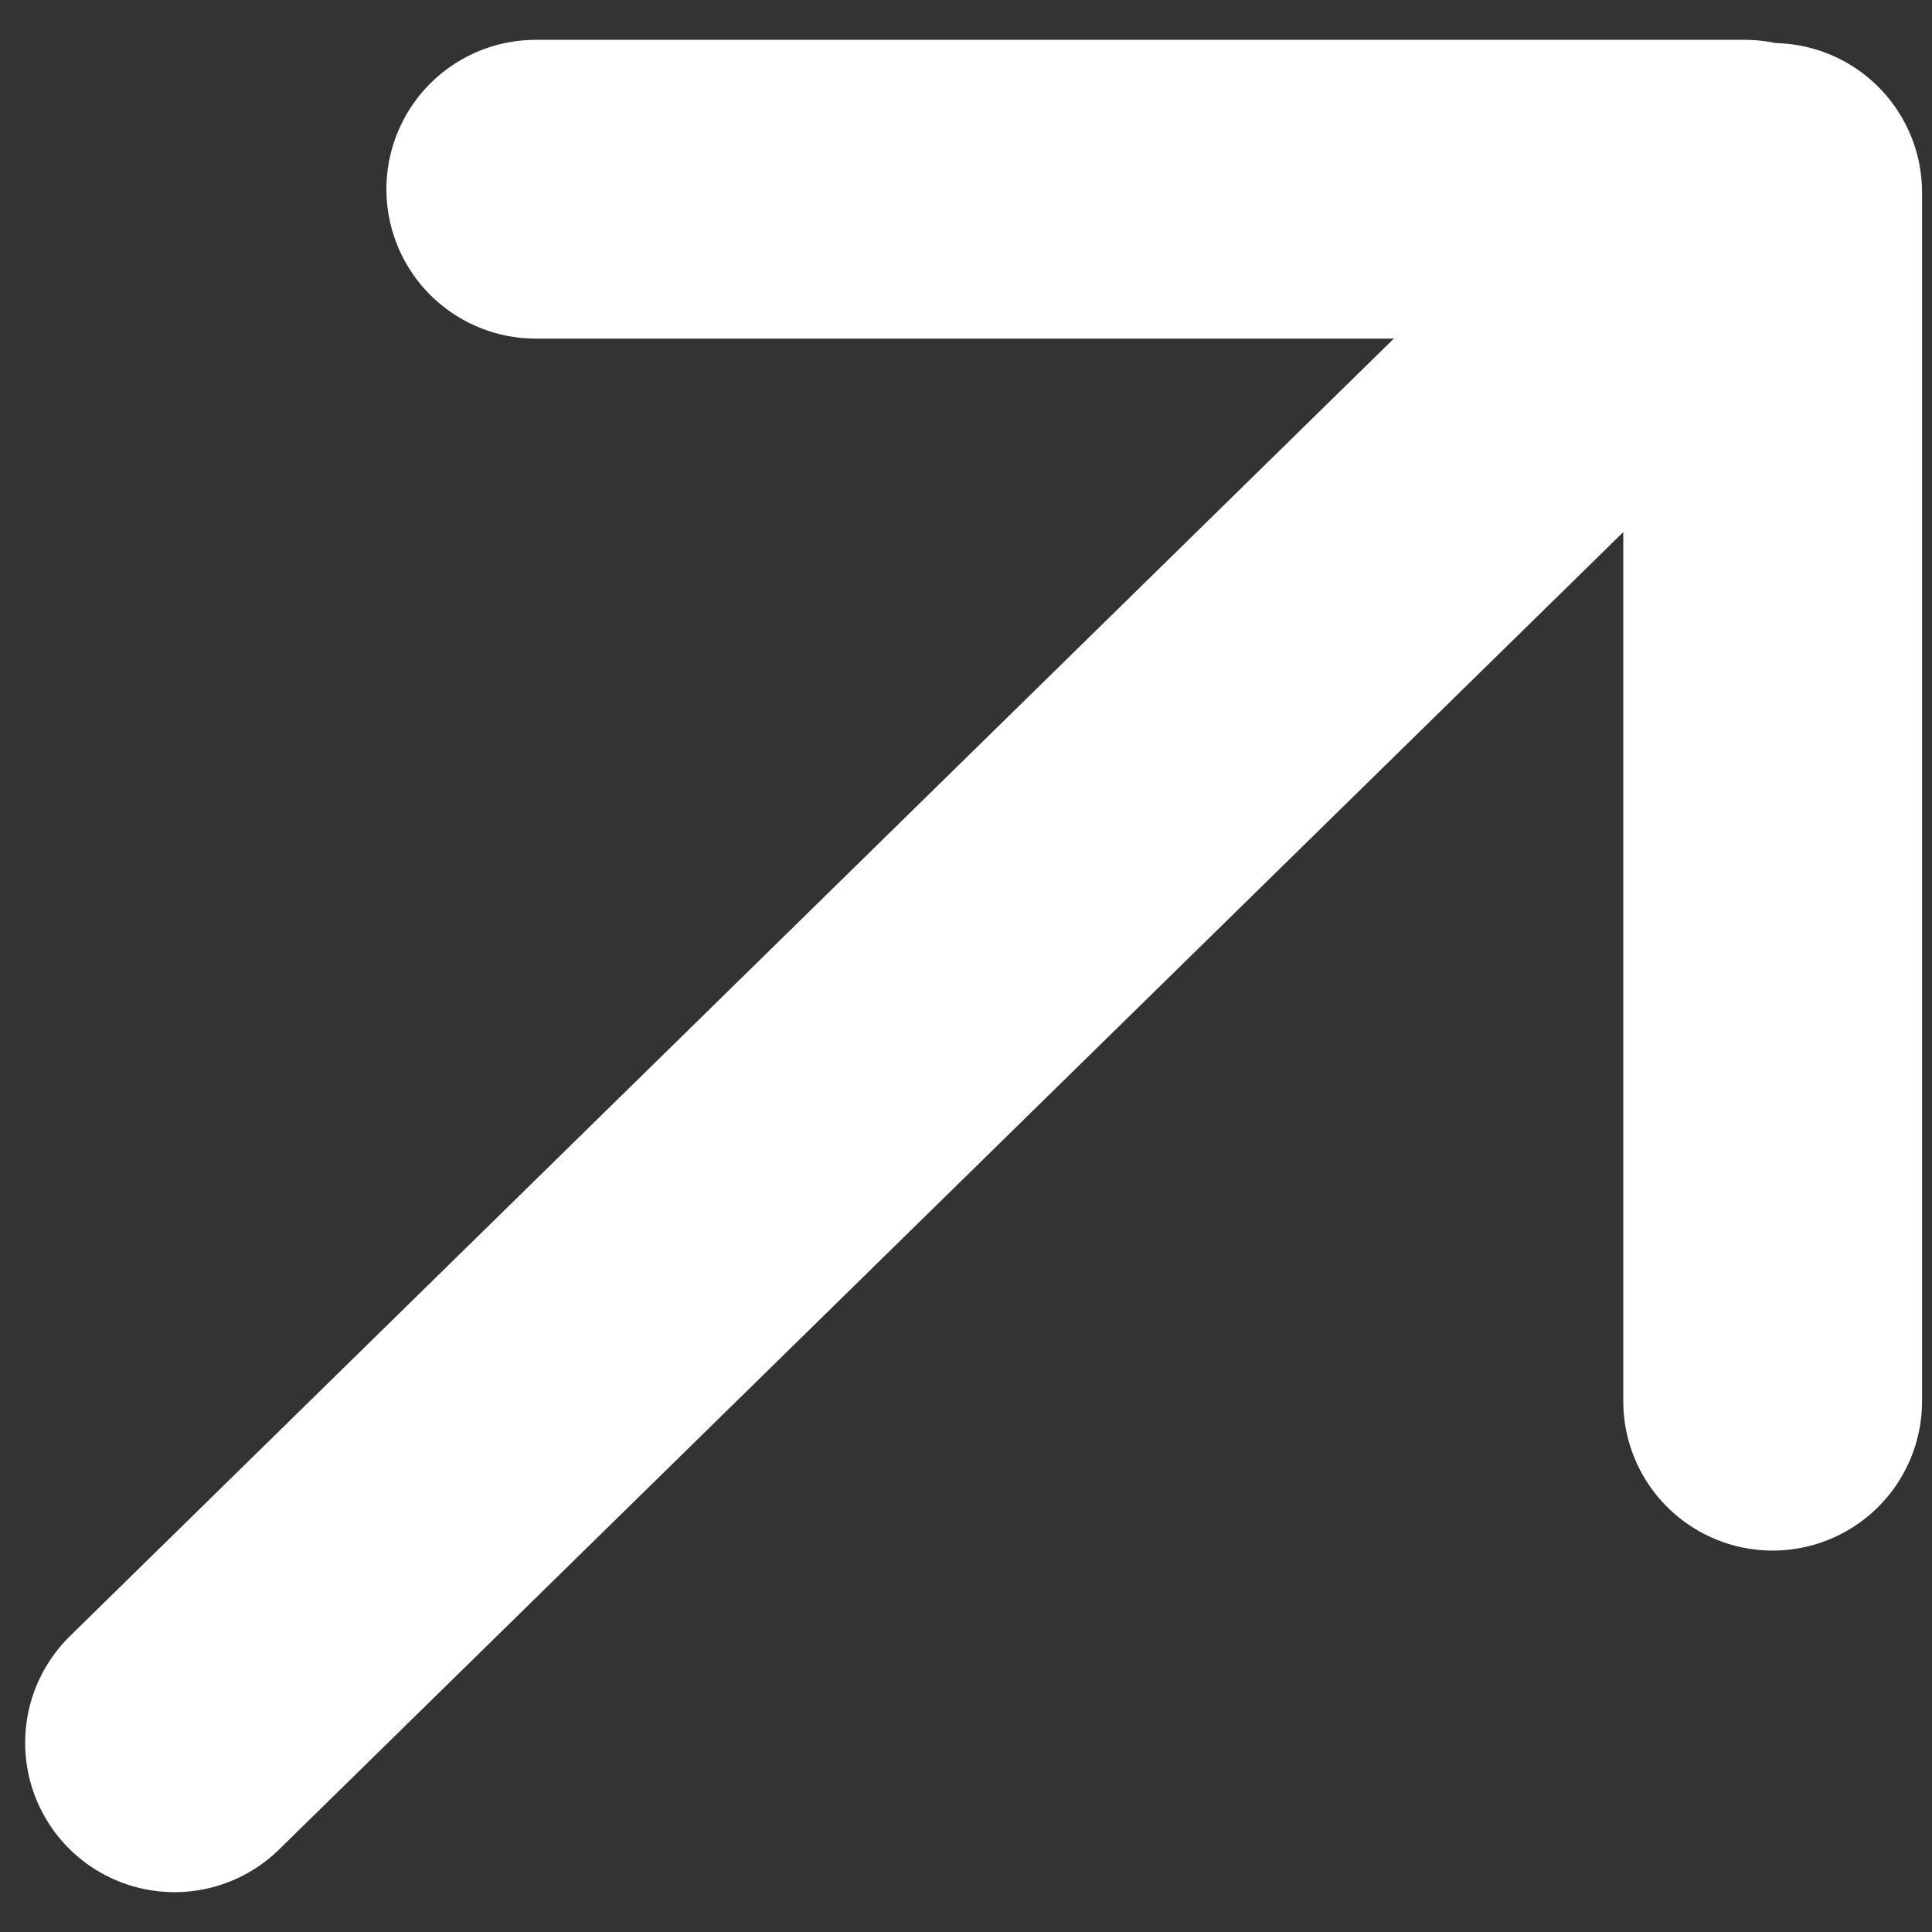
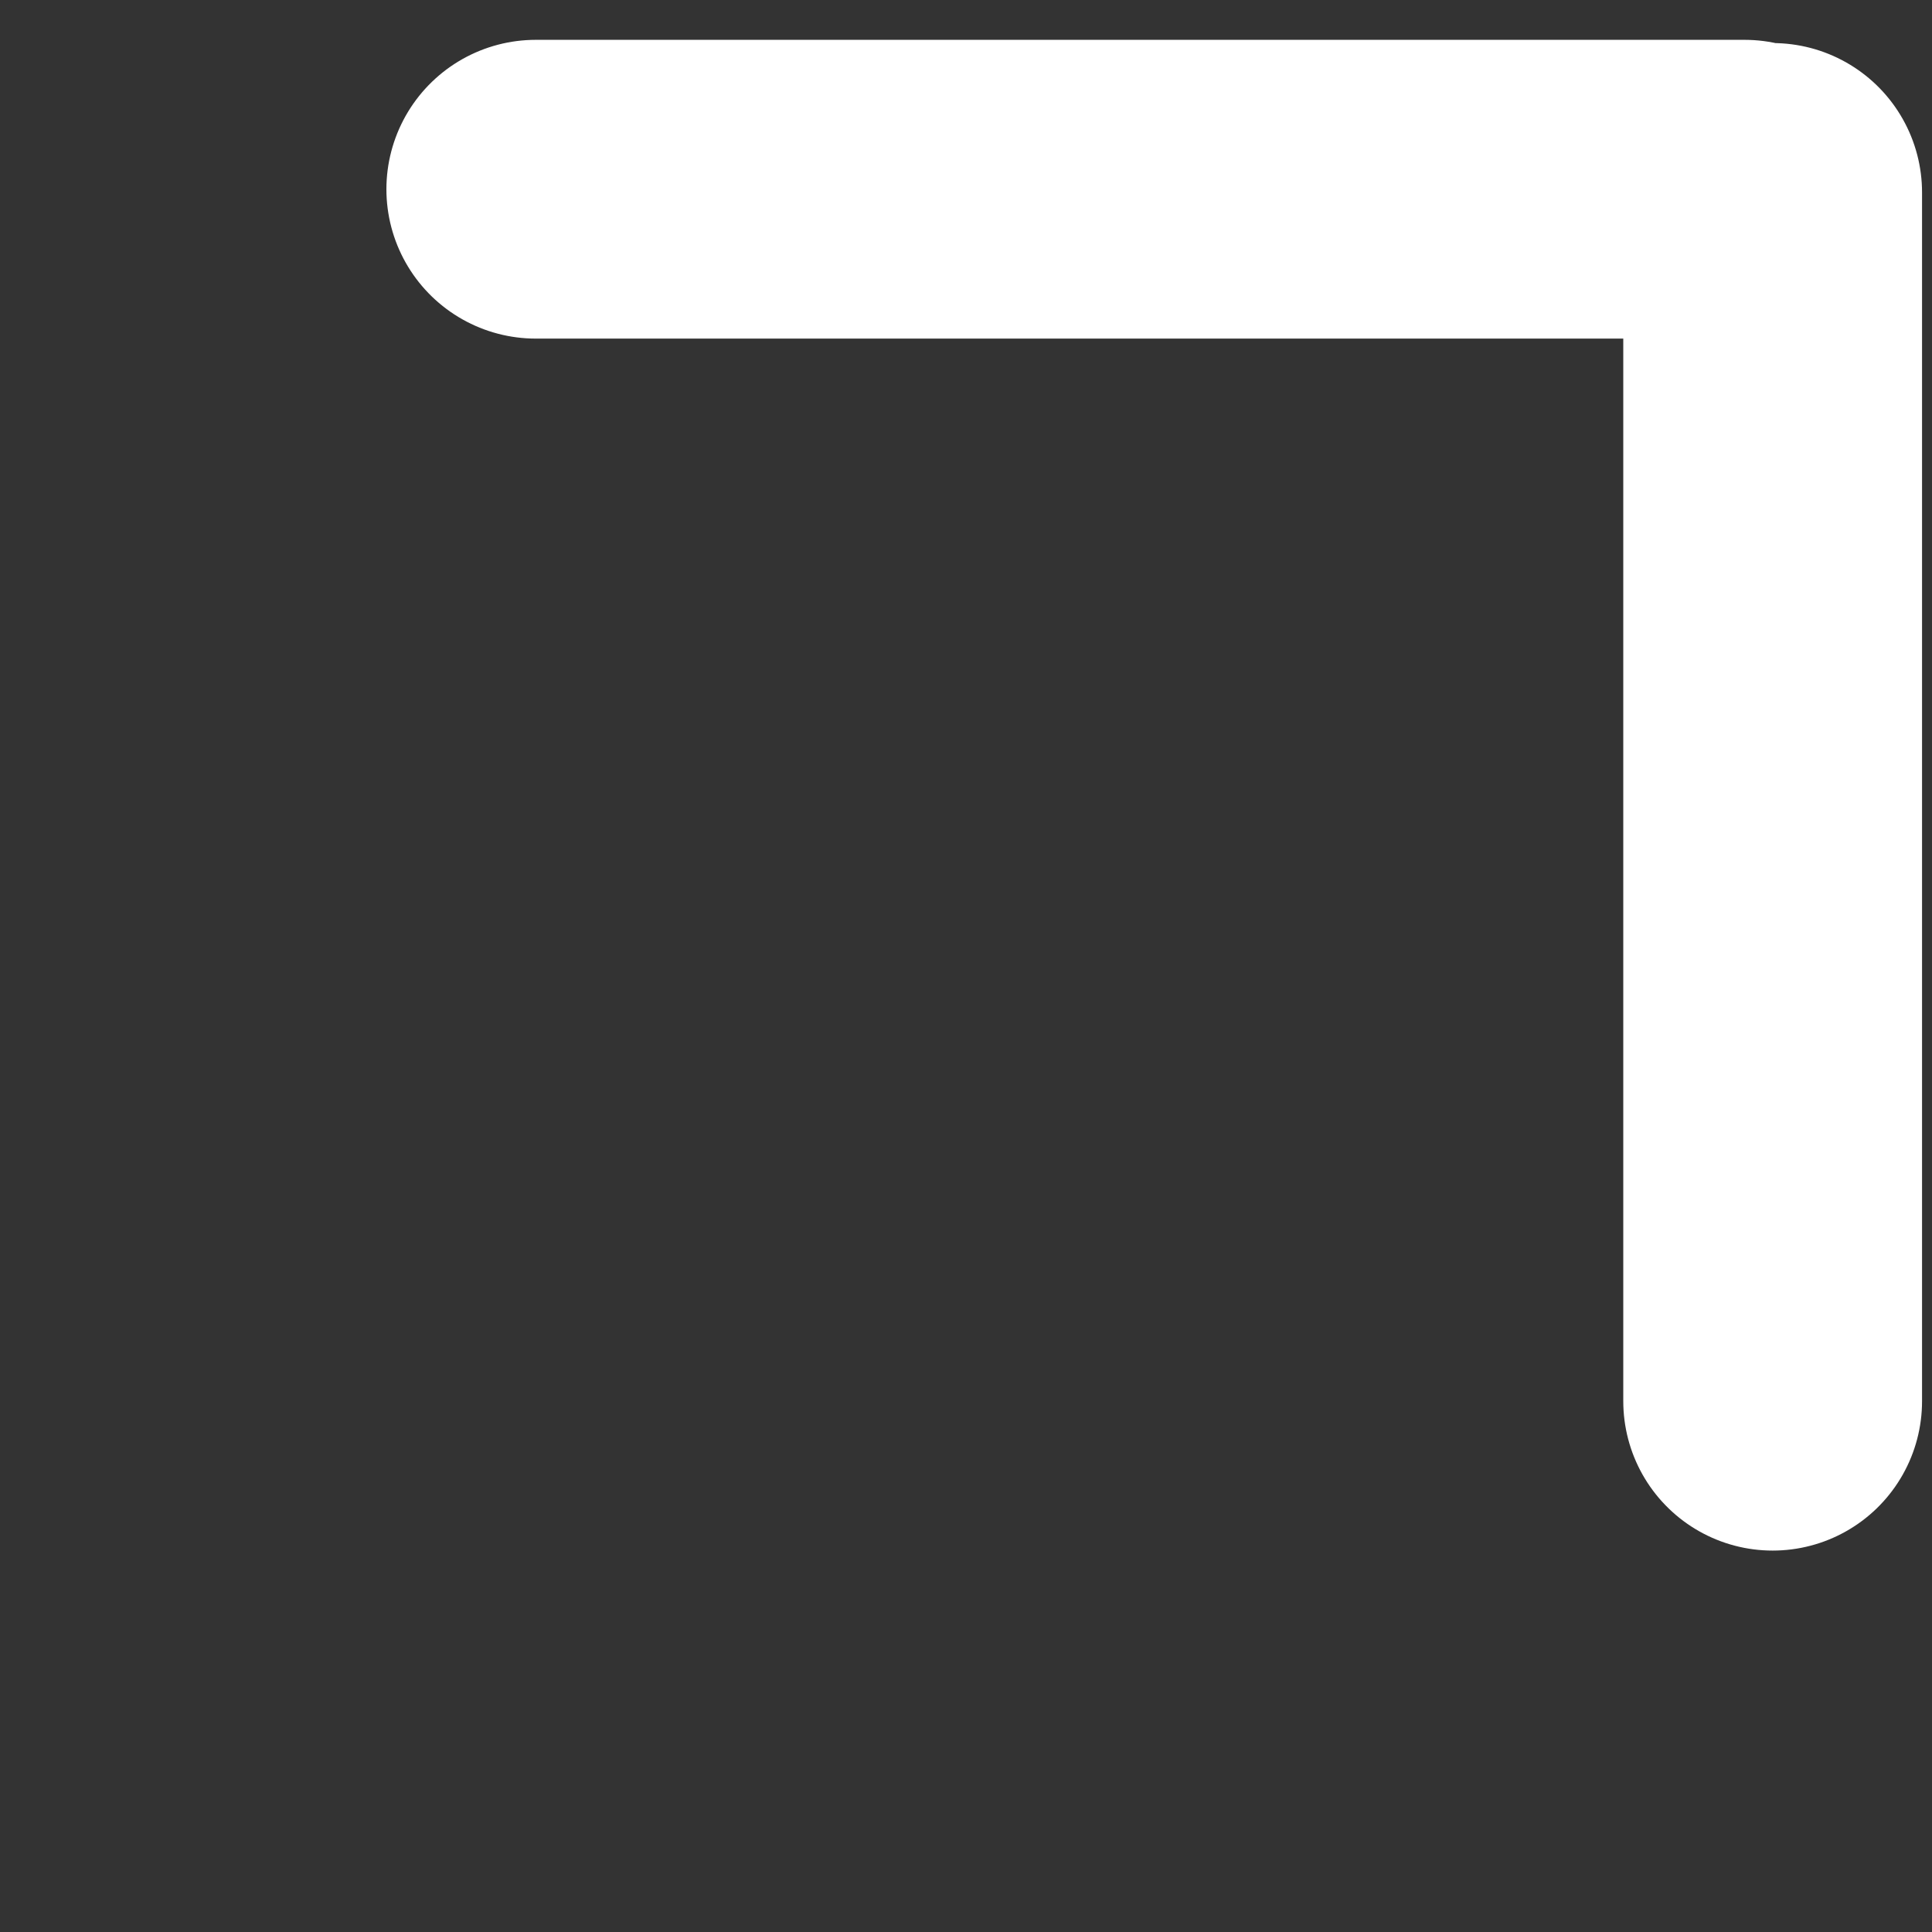
<svg xmlns="http://www.w3.org/2000/svg" xmlns:xlink="http://www.w3.org/1999/xlink" version="1.1" preserveAspectRatio="none" x="0px" y="0px" width="388px" height="388px" viewBox="0 0 388 388">
  <rect x="0" y="0" width="388" height="388" fill="#333333" stroke="none" />
  <defs>
-     <path id="Layer0_0_1_STROKES" stroke="#fff" stroke-width="60" stroke-linejoin="round" stroke-linecap="round" fill="none" d=" M 356 38.65 L 356 281.4 M 336 55.05 L 35.05 350 M 350.35 38 L 107.6 38" />
+     <path id="Layer0_0_1_STROKES" stroke="#fff" stroke-width="60" stroke-linejoin="round" stroke-linecap="round" fill="none" d=" M 356 38.65 L 356 281.4 M 336 55.05 M 350.35 38 L 107.6 38" />
  </defs>
  <g transform="matrix( 1, 0, 0, 1, 0,0) ">
    <use xlink:href="#Layer0_0_1_STROKES" />
  </g>
</svg>